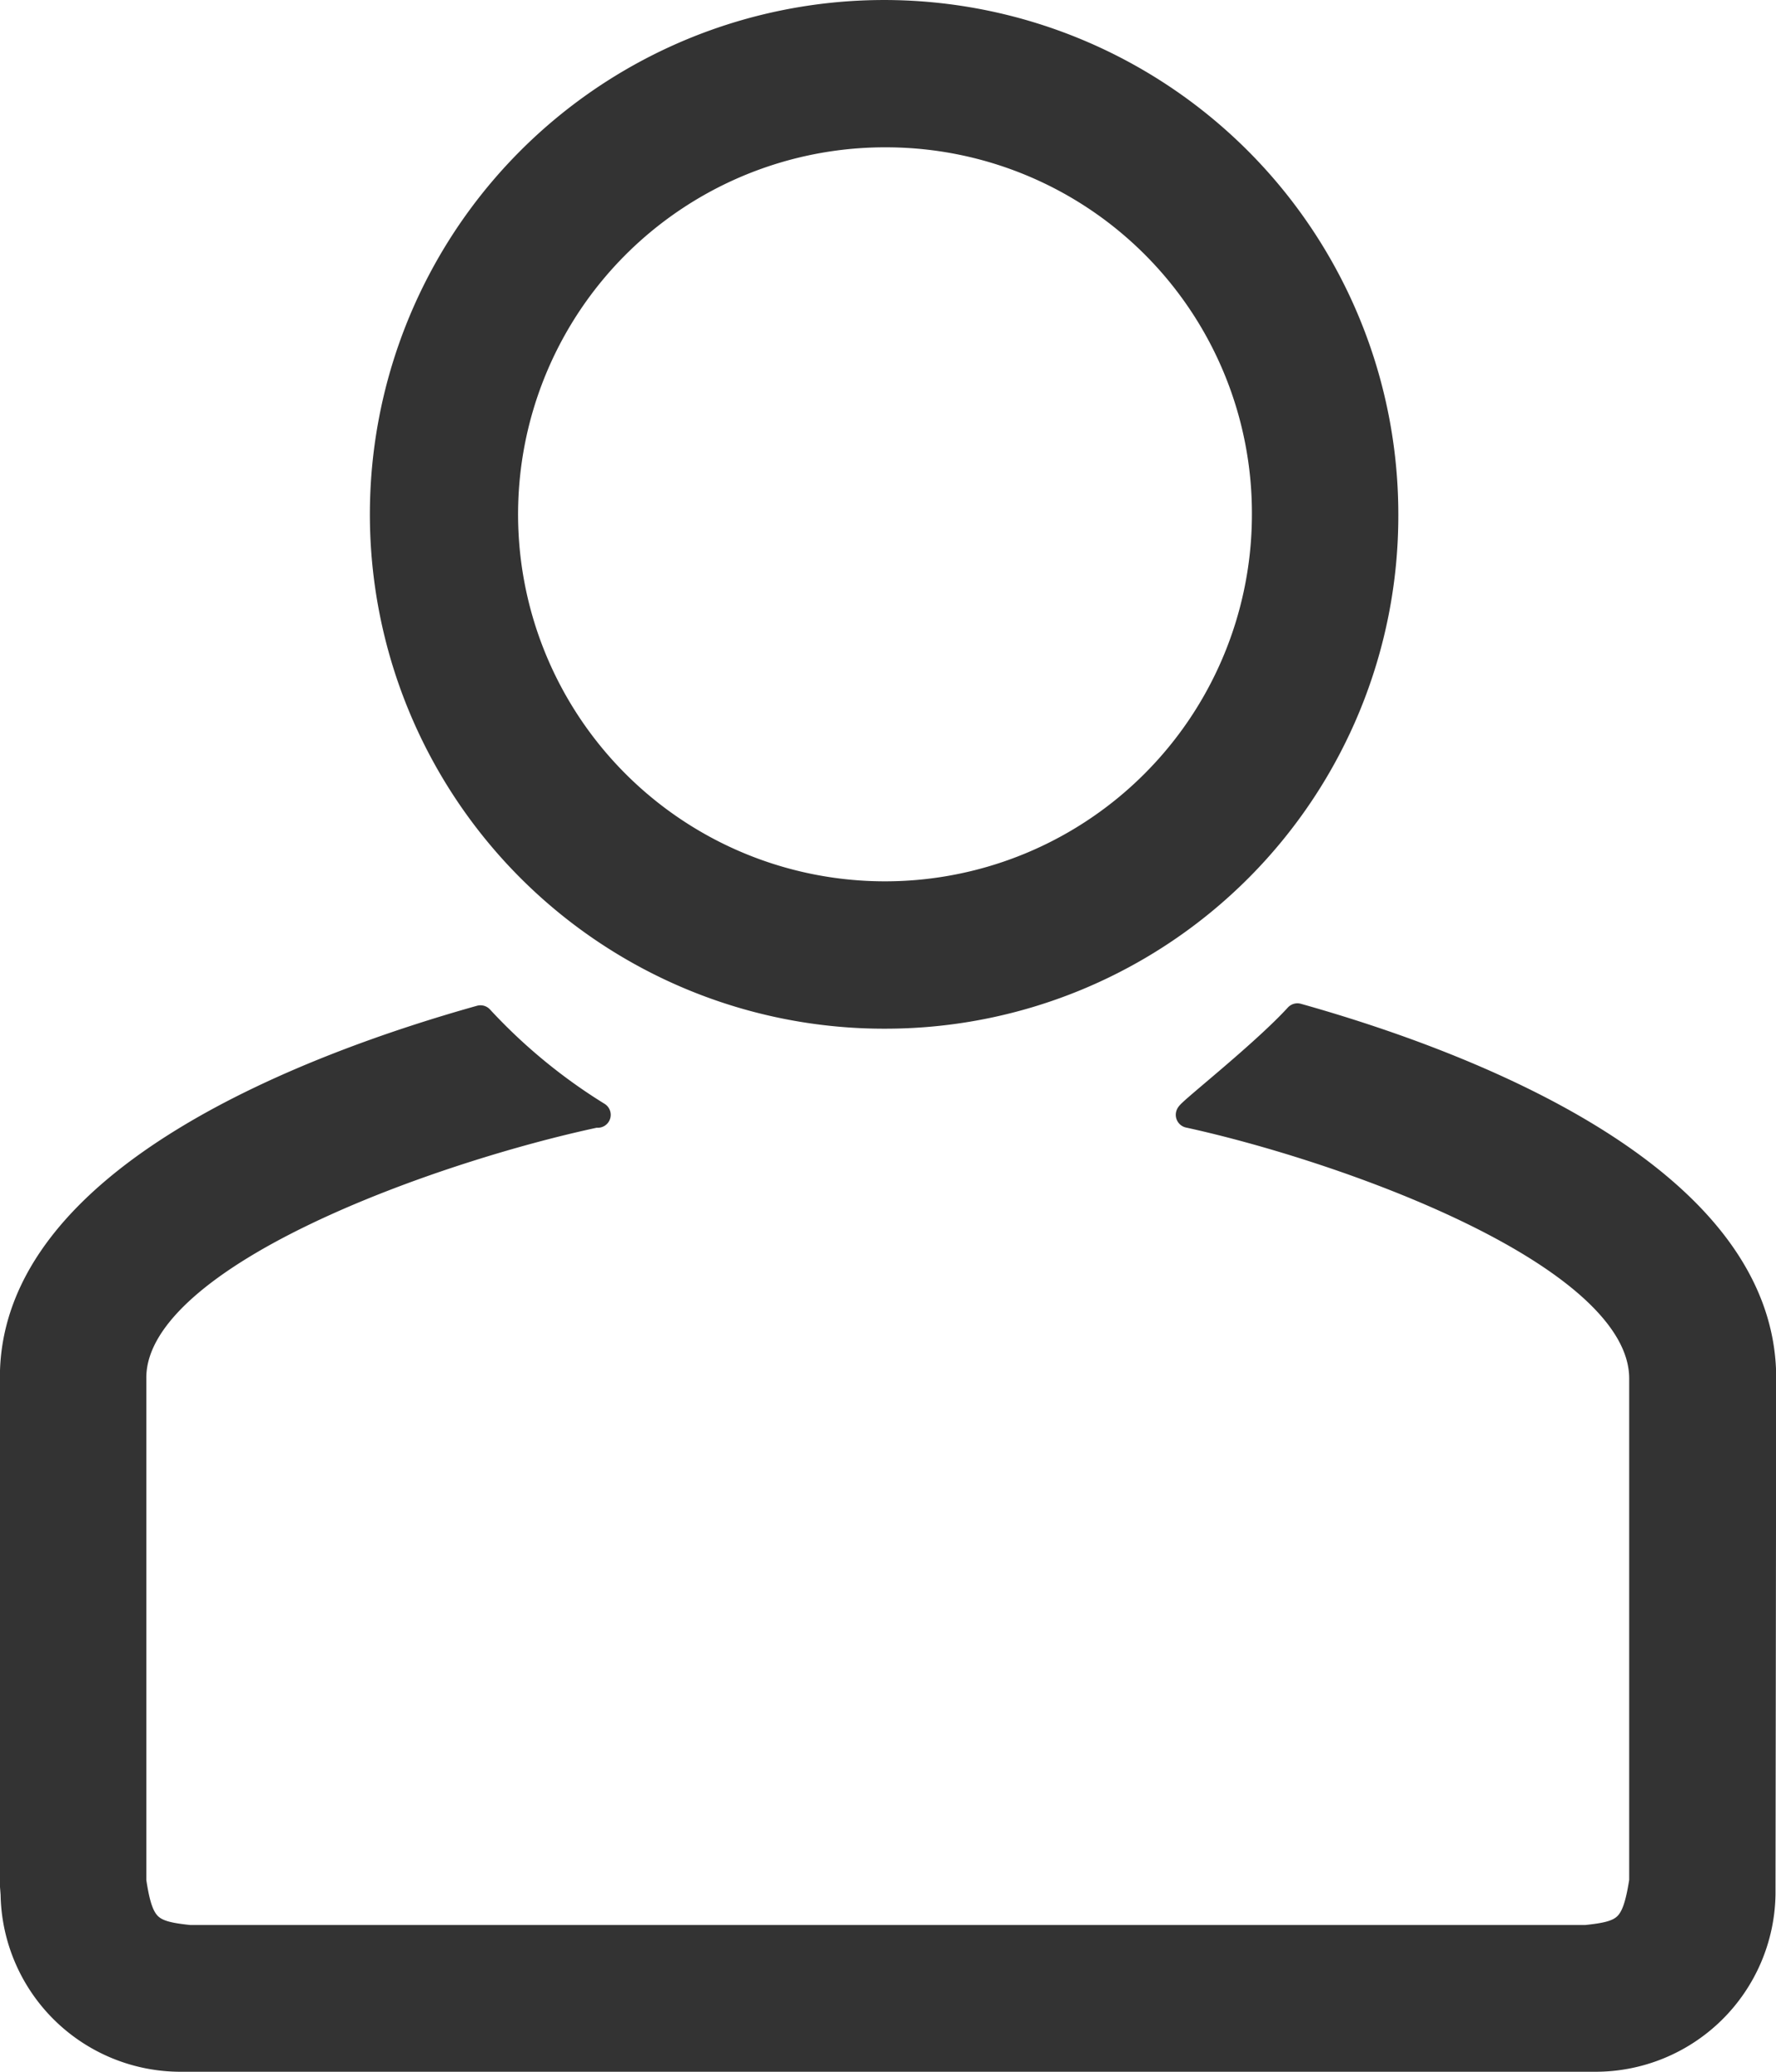
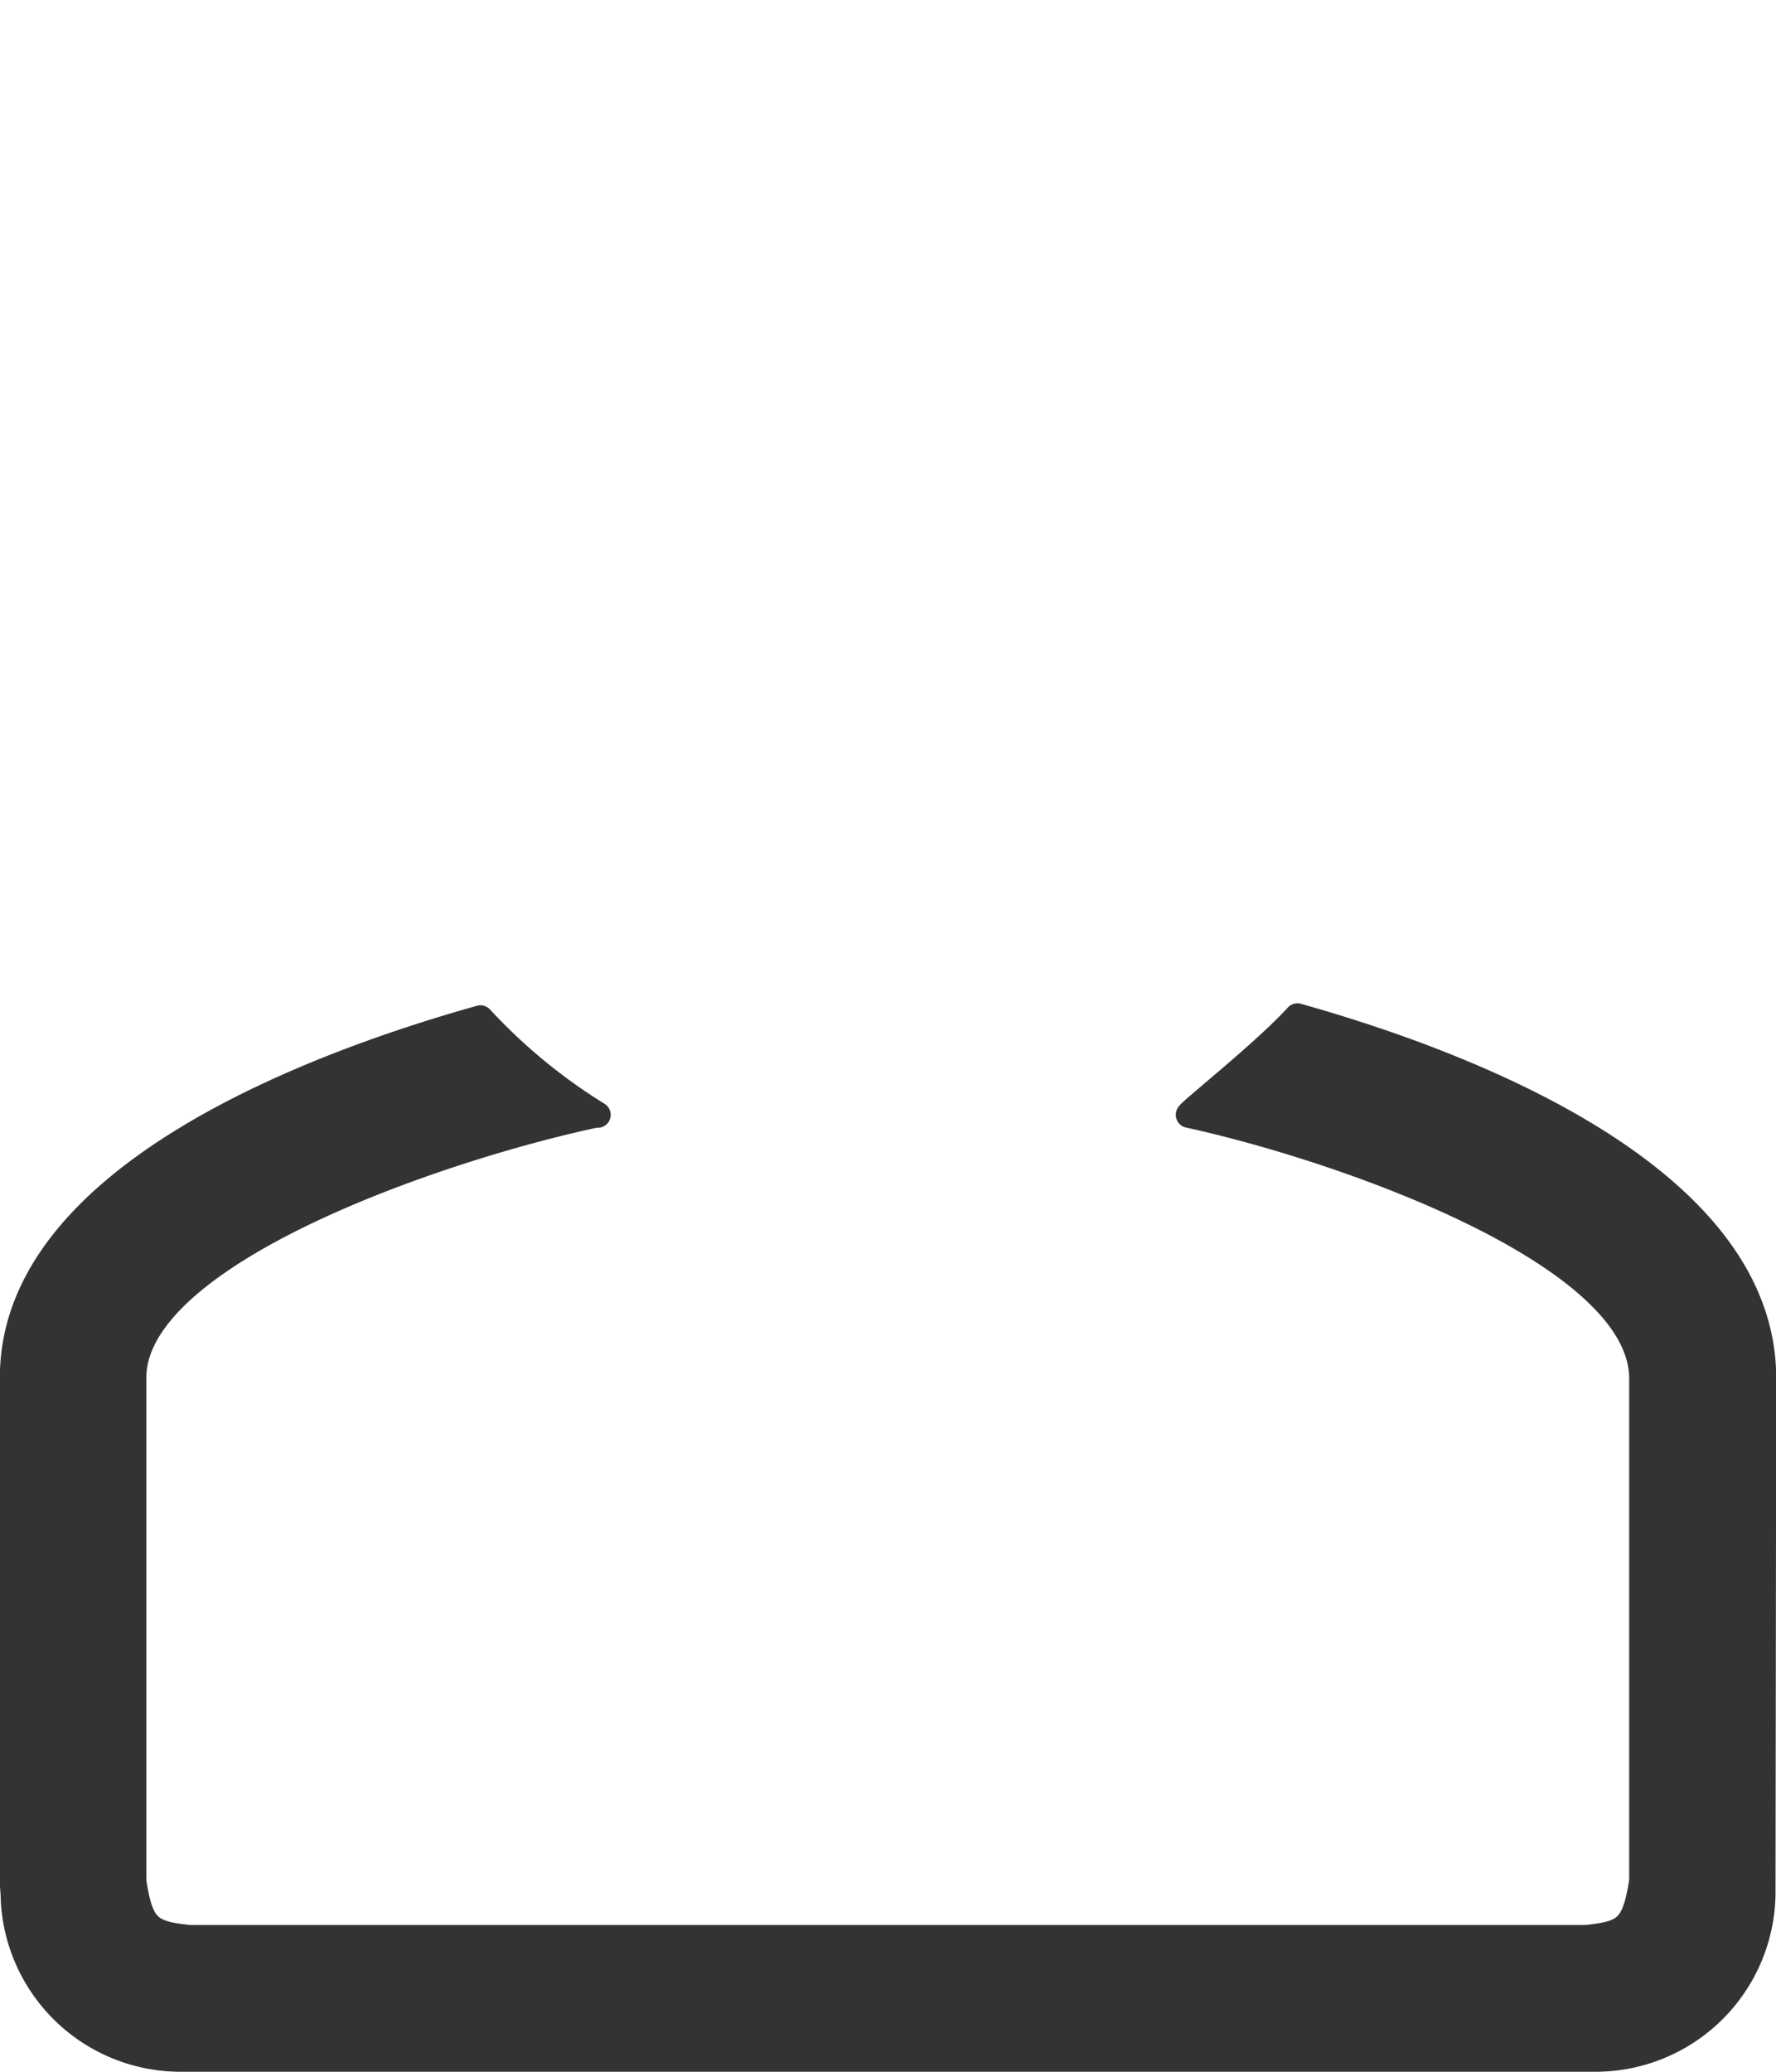
<svg xmlns="http://www.w3.org/2000/svg" width="18.001" height="20.999" viewBox="0 0 18.001 20.999">
  <g data-name="グループ 3" fill="#333" stroke="#333" stroke-linejoin="round" stroke-width=".262">
    <path data-name="パス 4" d="M13.15 10.298c-.356.389-1.14 1-1.1 1 1.541.336 4.6 1.4 4.594 2.675v5.087c-.075.478-.165.536-.571.578H1.923c-.406-.042-.5-.1-.571-.578v-5.093c-.009-1.269 3.1-2.333 4.681-2.67h.026a5.689 5.689 0 0 1-1.189-.979C3.201 10.786.116 11.926.13 13.97v5.133l.007.091a1.694 1.694 0 0 0 1.695 1.669h14.336a1.694 1.694 0 0 0 1.697-1.667l.007-5.22c.012-2.079-3.107-3.225-4.722-3.678z" />
-     <path data-name="パス 5" d="M9 10.293a5.081 5.081 0 1 1 5.042-5.081A5.067 5.067 0 0 1 9 10.293zm0-8.931a3.85 3.85 0 1 0 3.82 3.85A3.839 3.839 0 0 0 9 1.362z" />
  </g>
</svg>